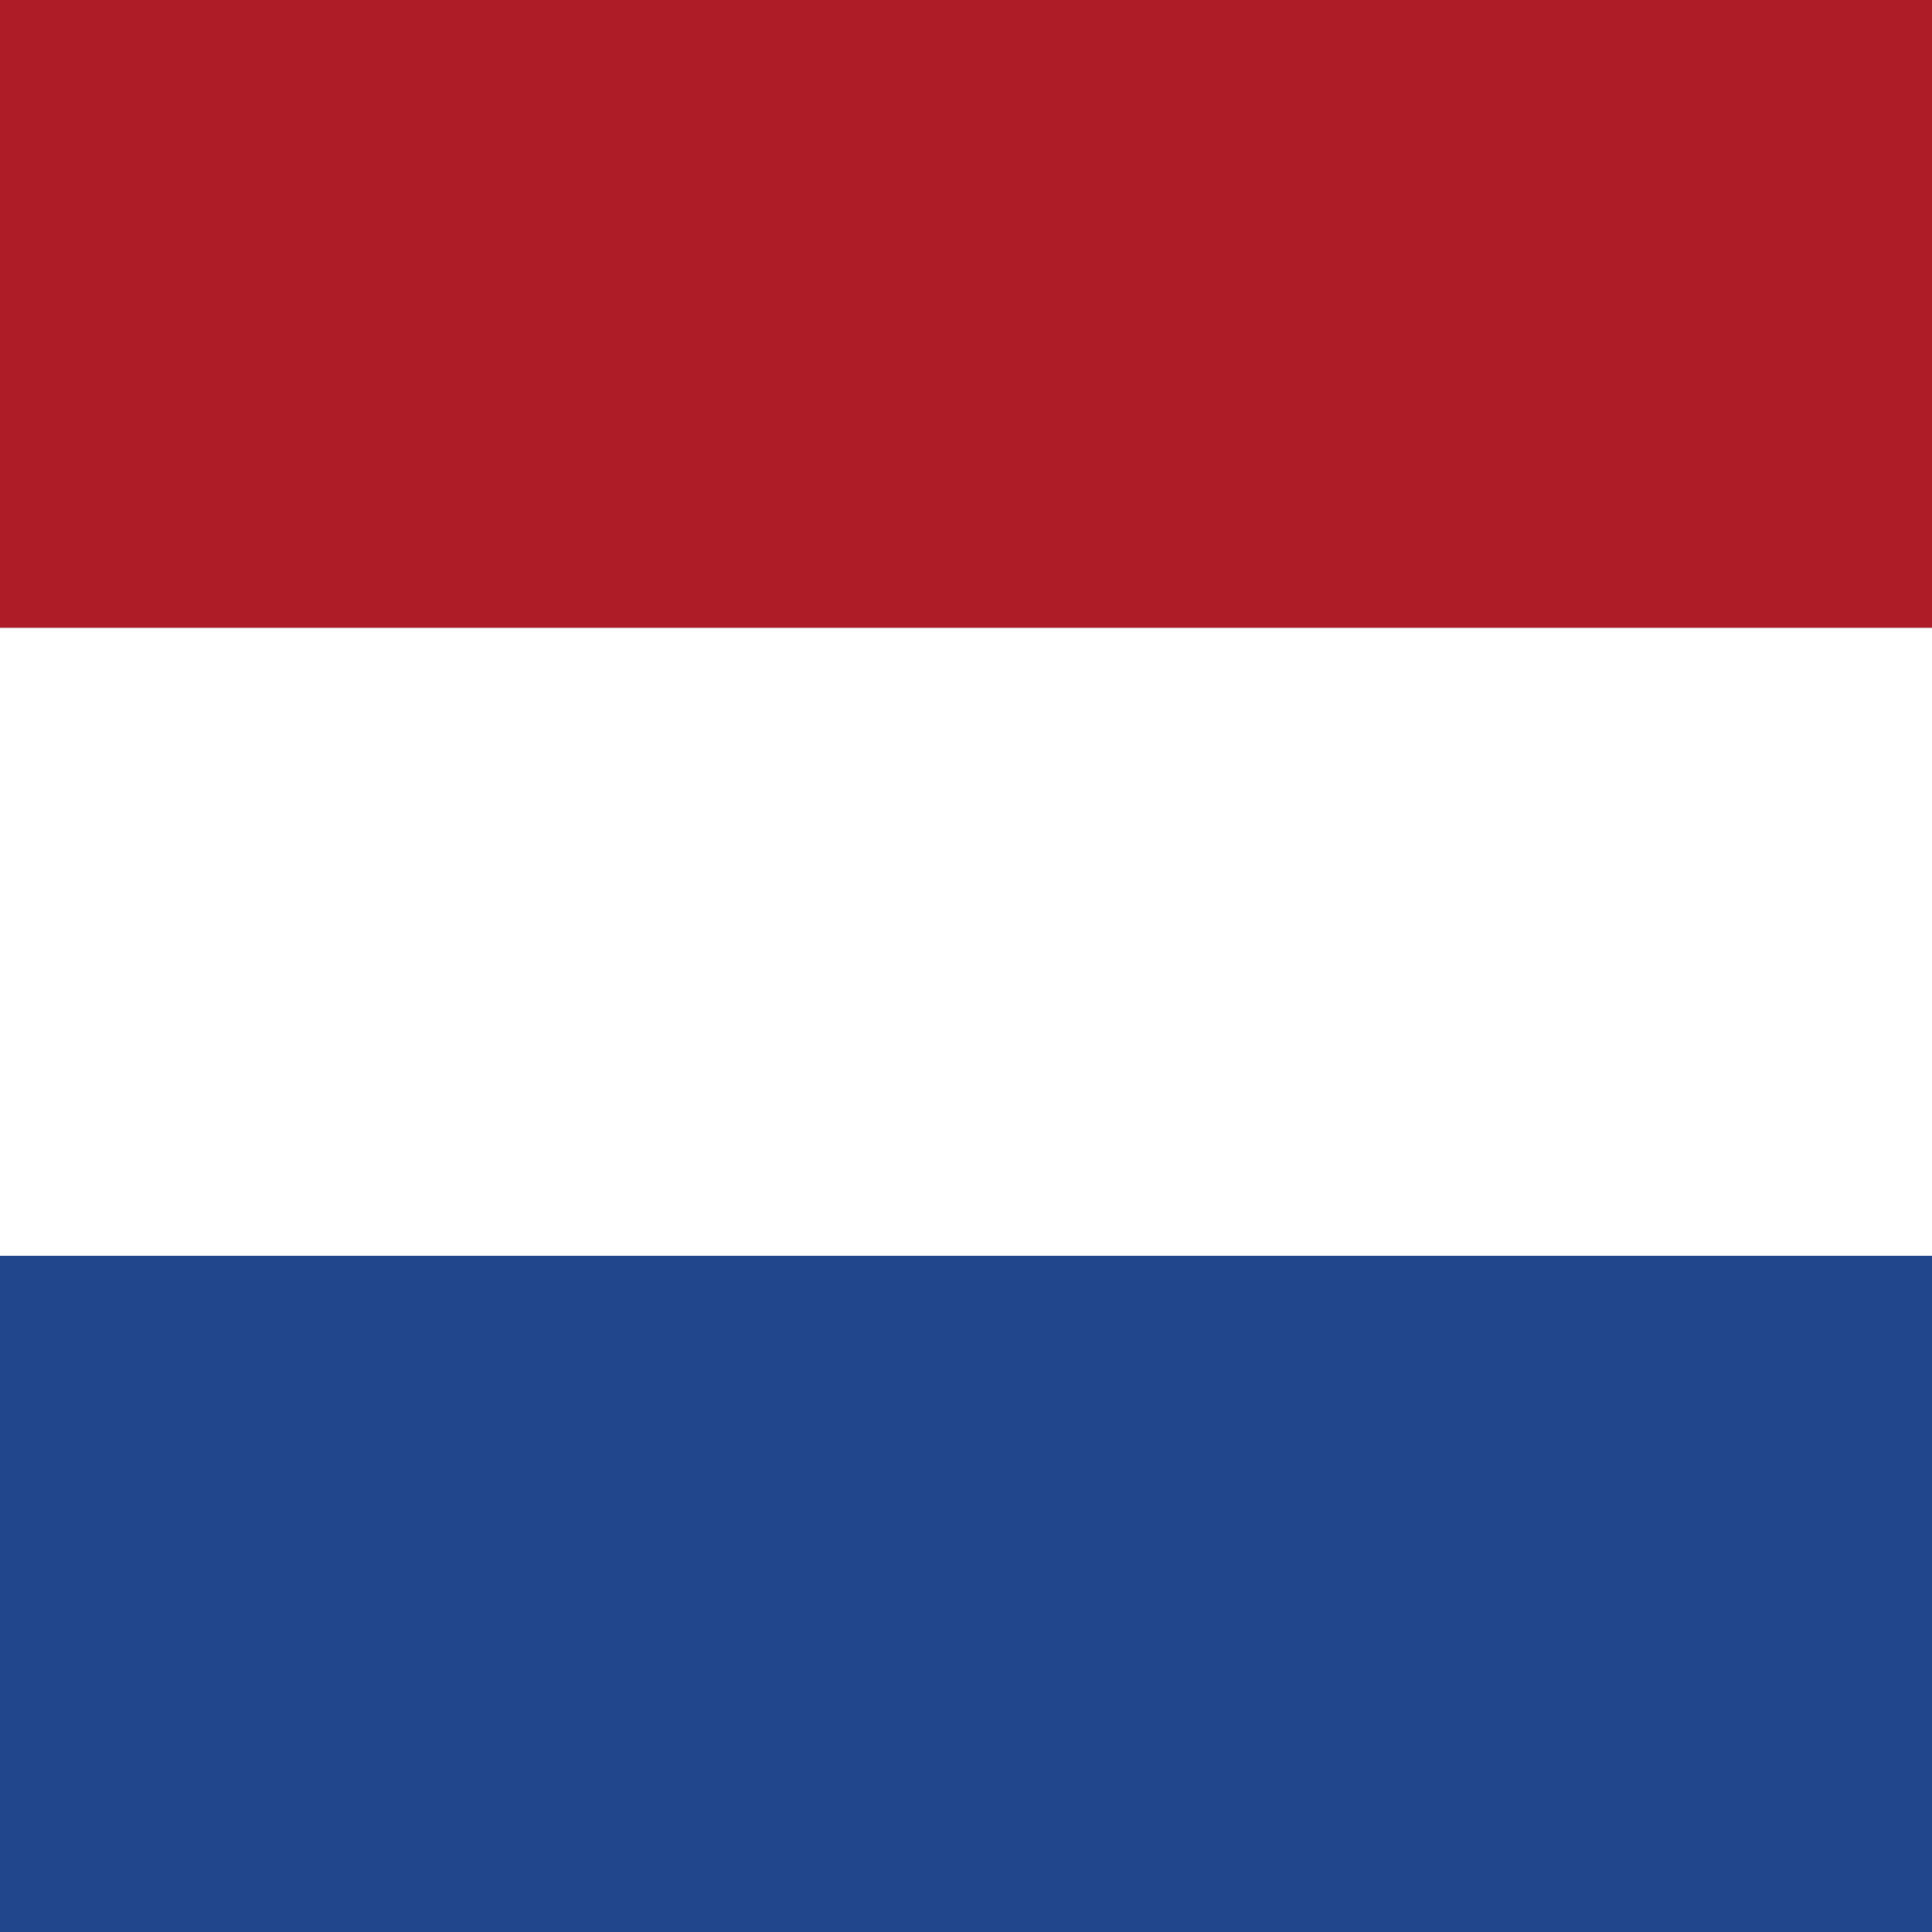
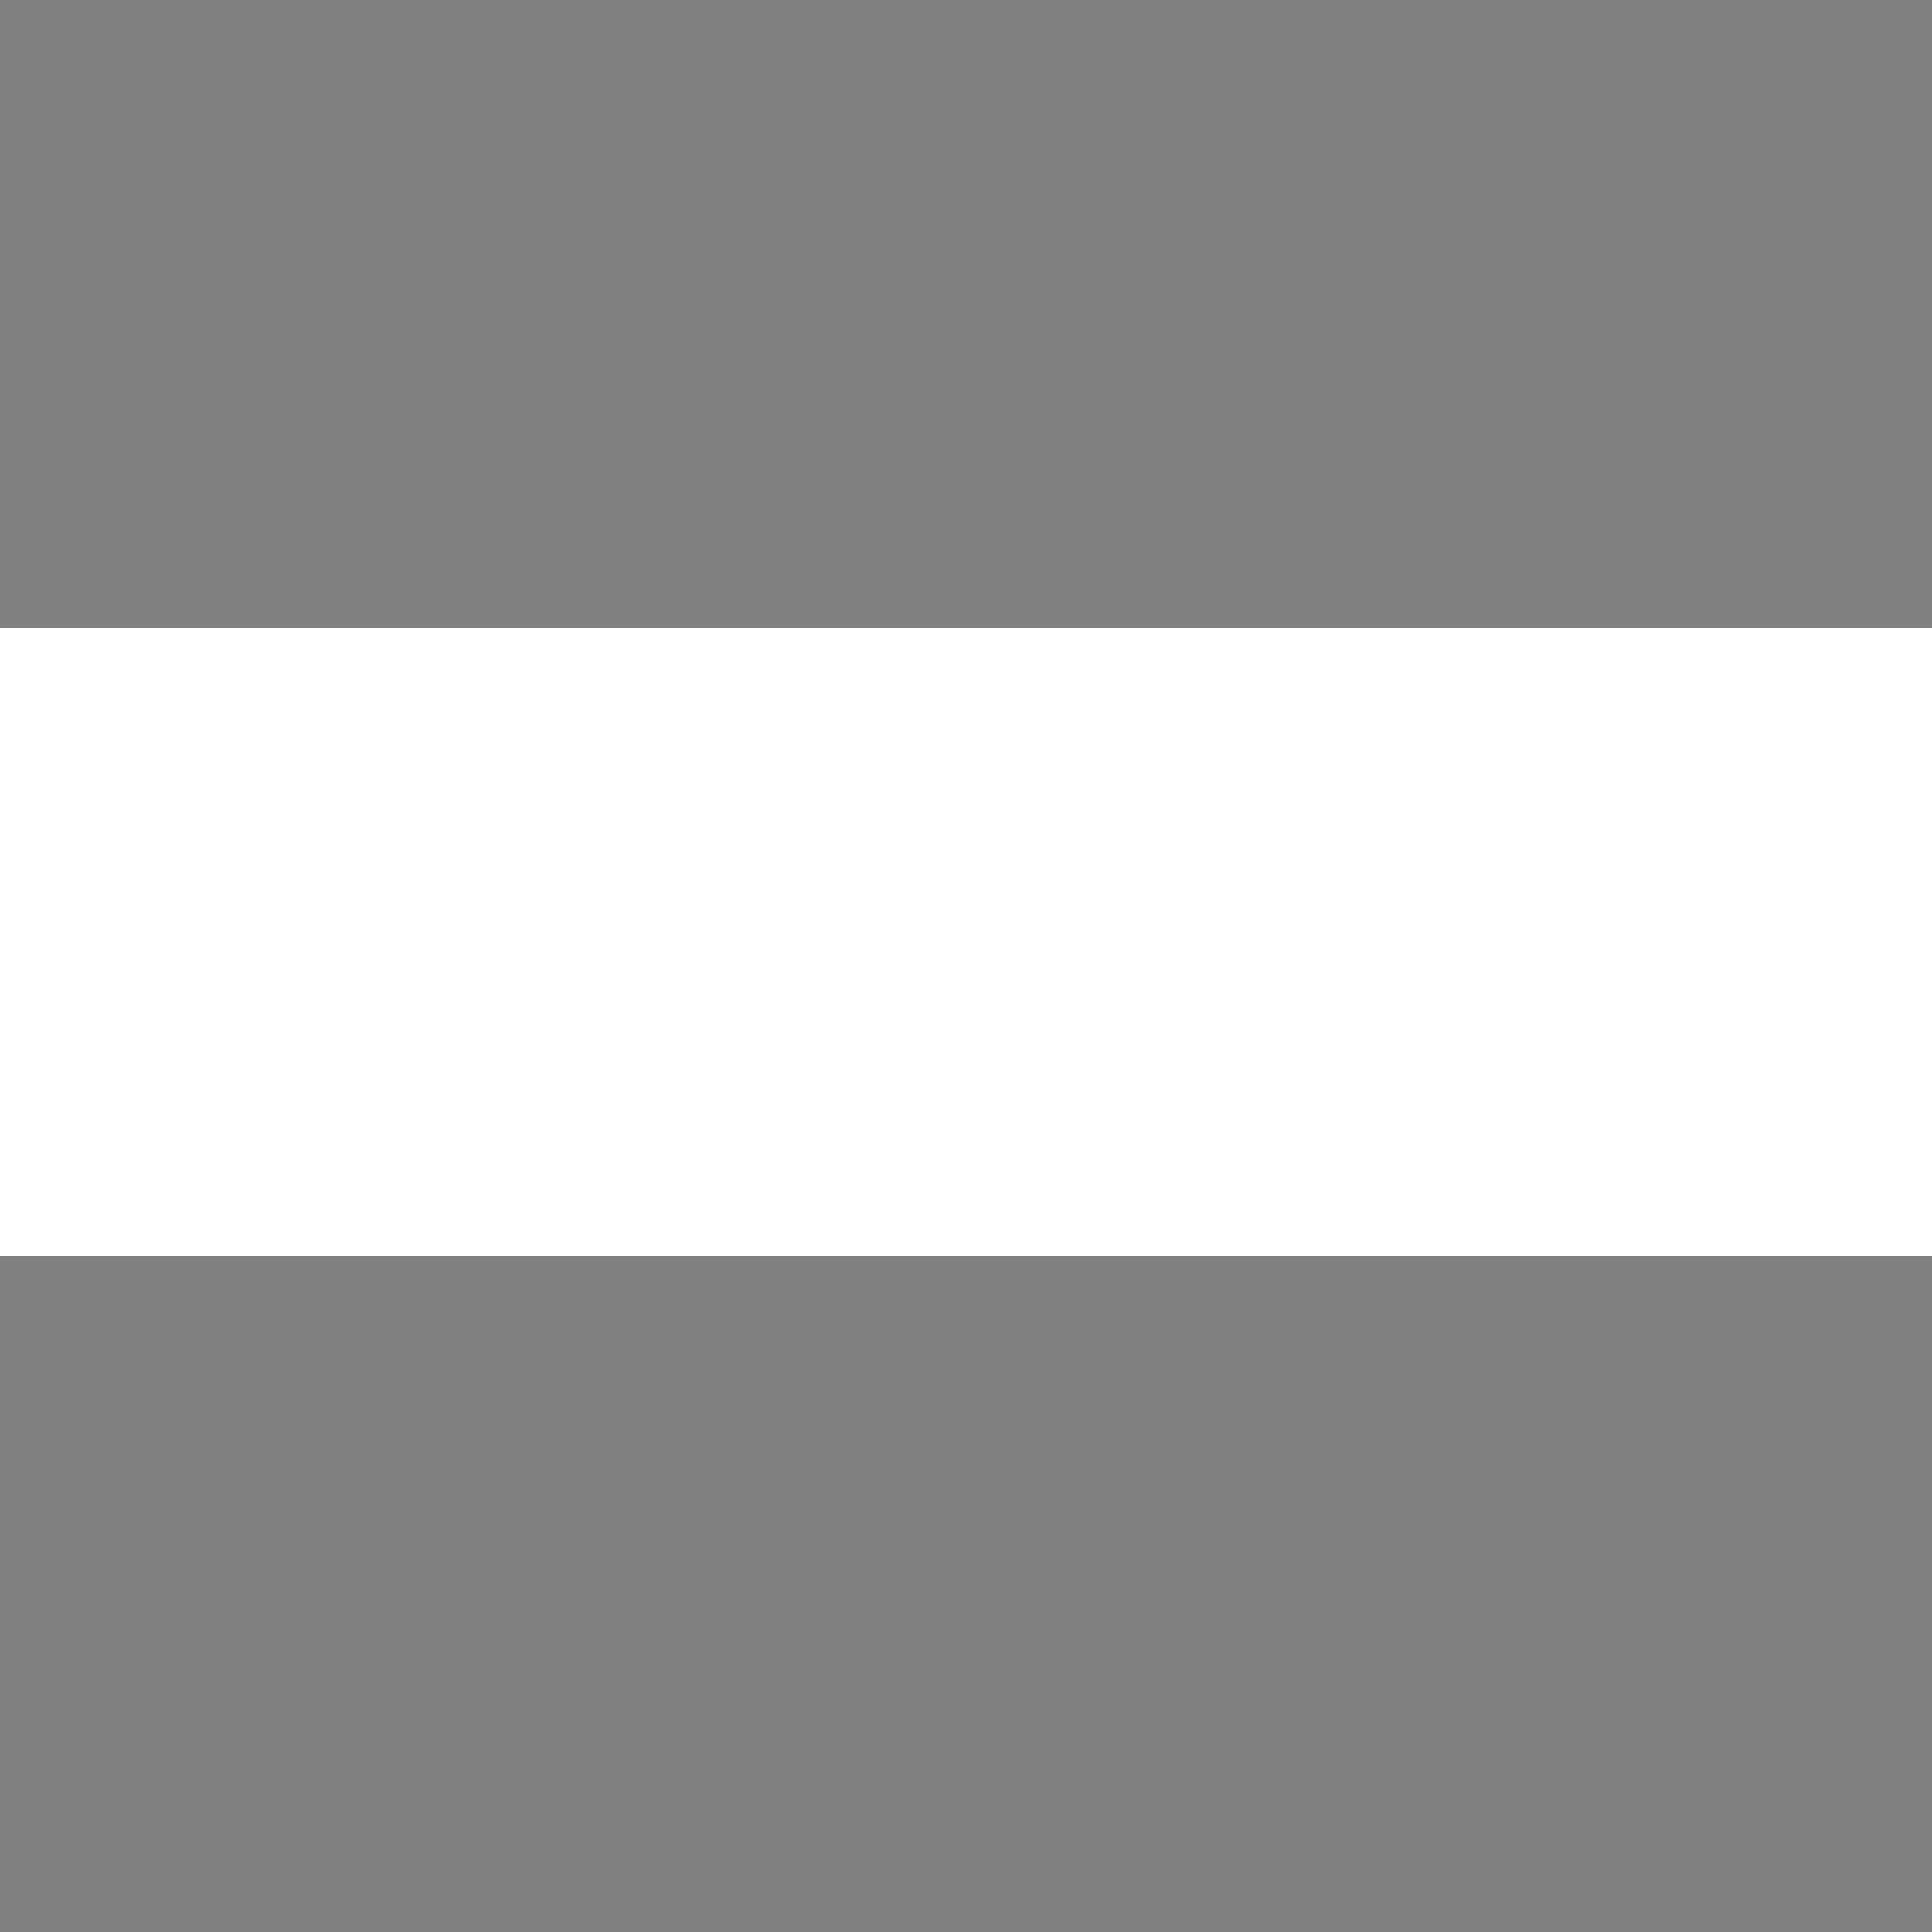
<svg xmlns="http://www.w3.org/2000/svg" id="flag-icons-nl" viewBox="0 0 512 512" width="20" height="20">
  <rect x="0" y="0" width="512" height="512" fill="#808080" stroke="none" />
-   <rect width="512" height="166.4" fill="#AE1C28" />
  <rect y="166.4" width="512" height="166.4" fill="#fff" />
-   <rect y="332.8" width="512" height="179.2" fill="#21468B" />
</svg>